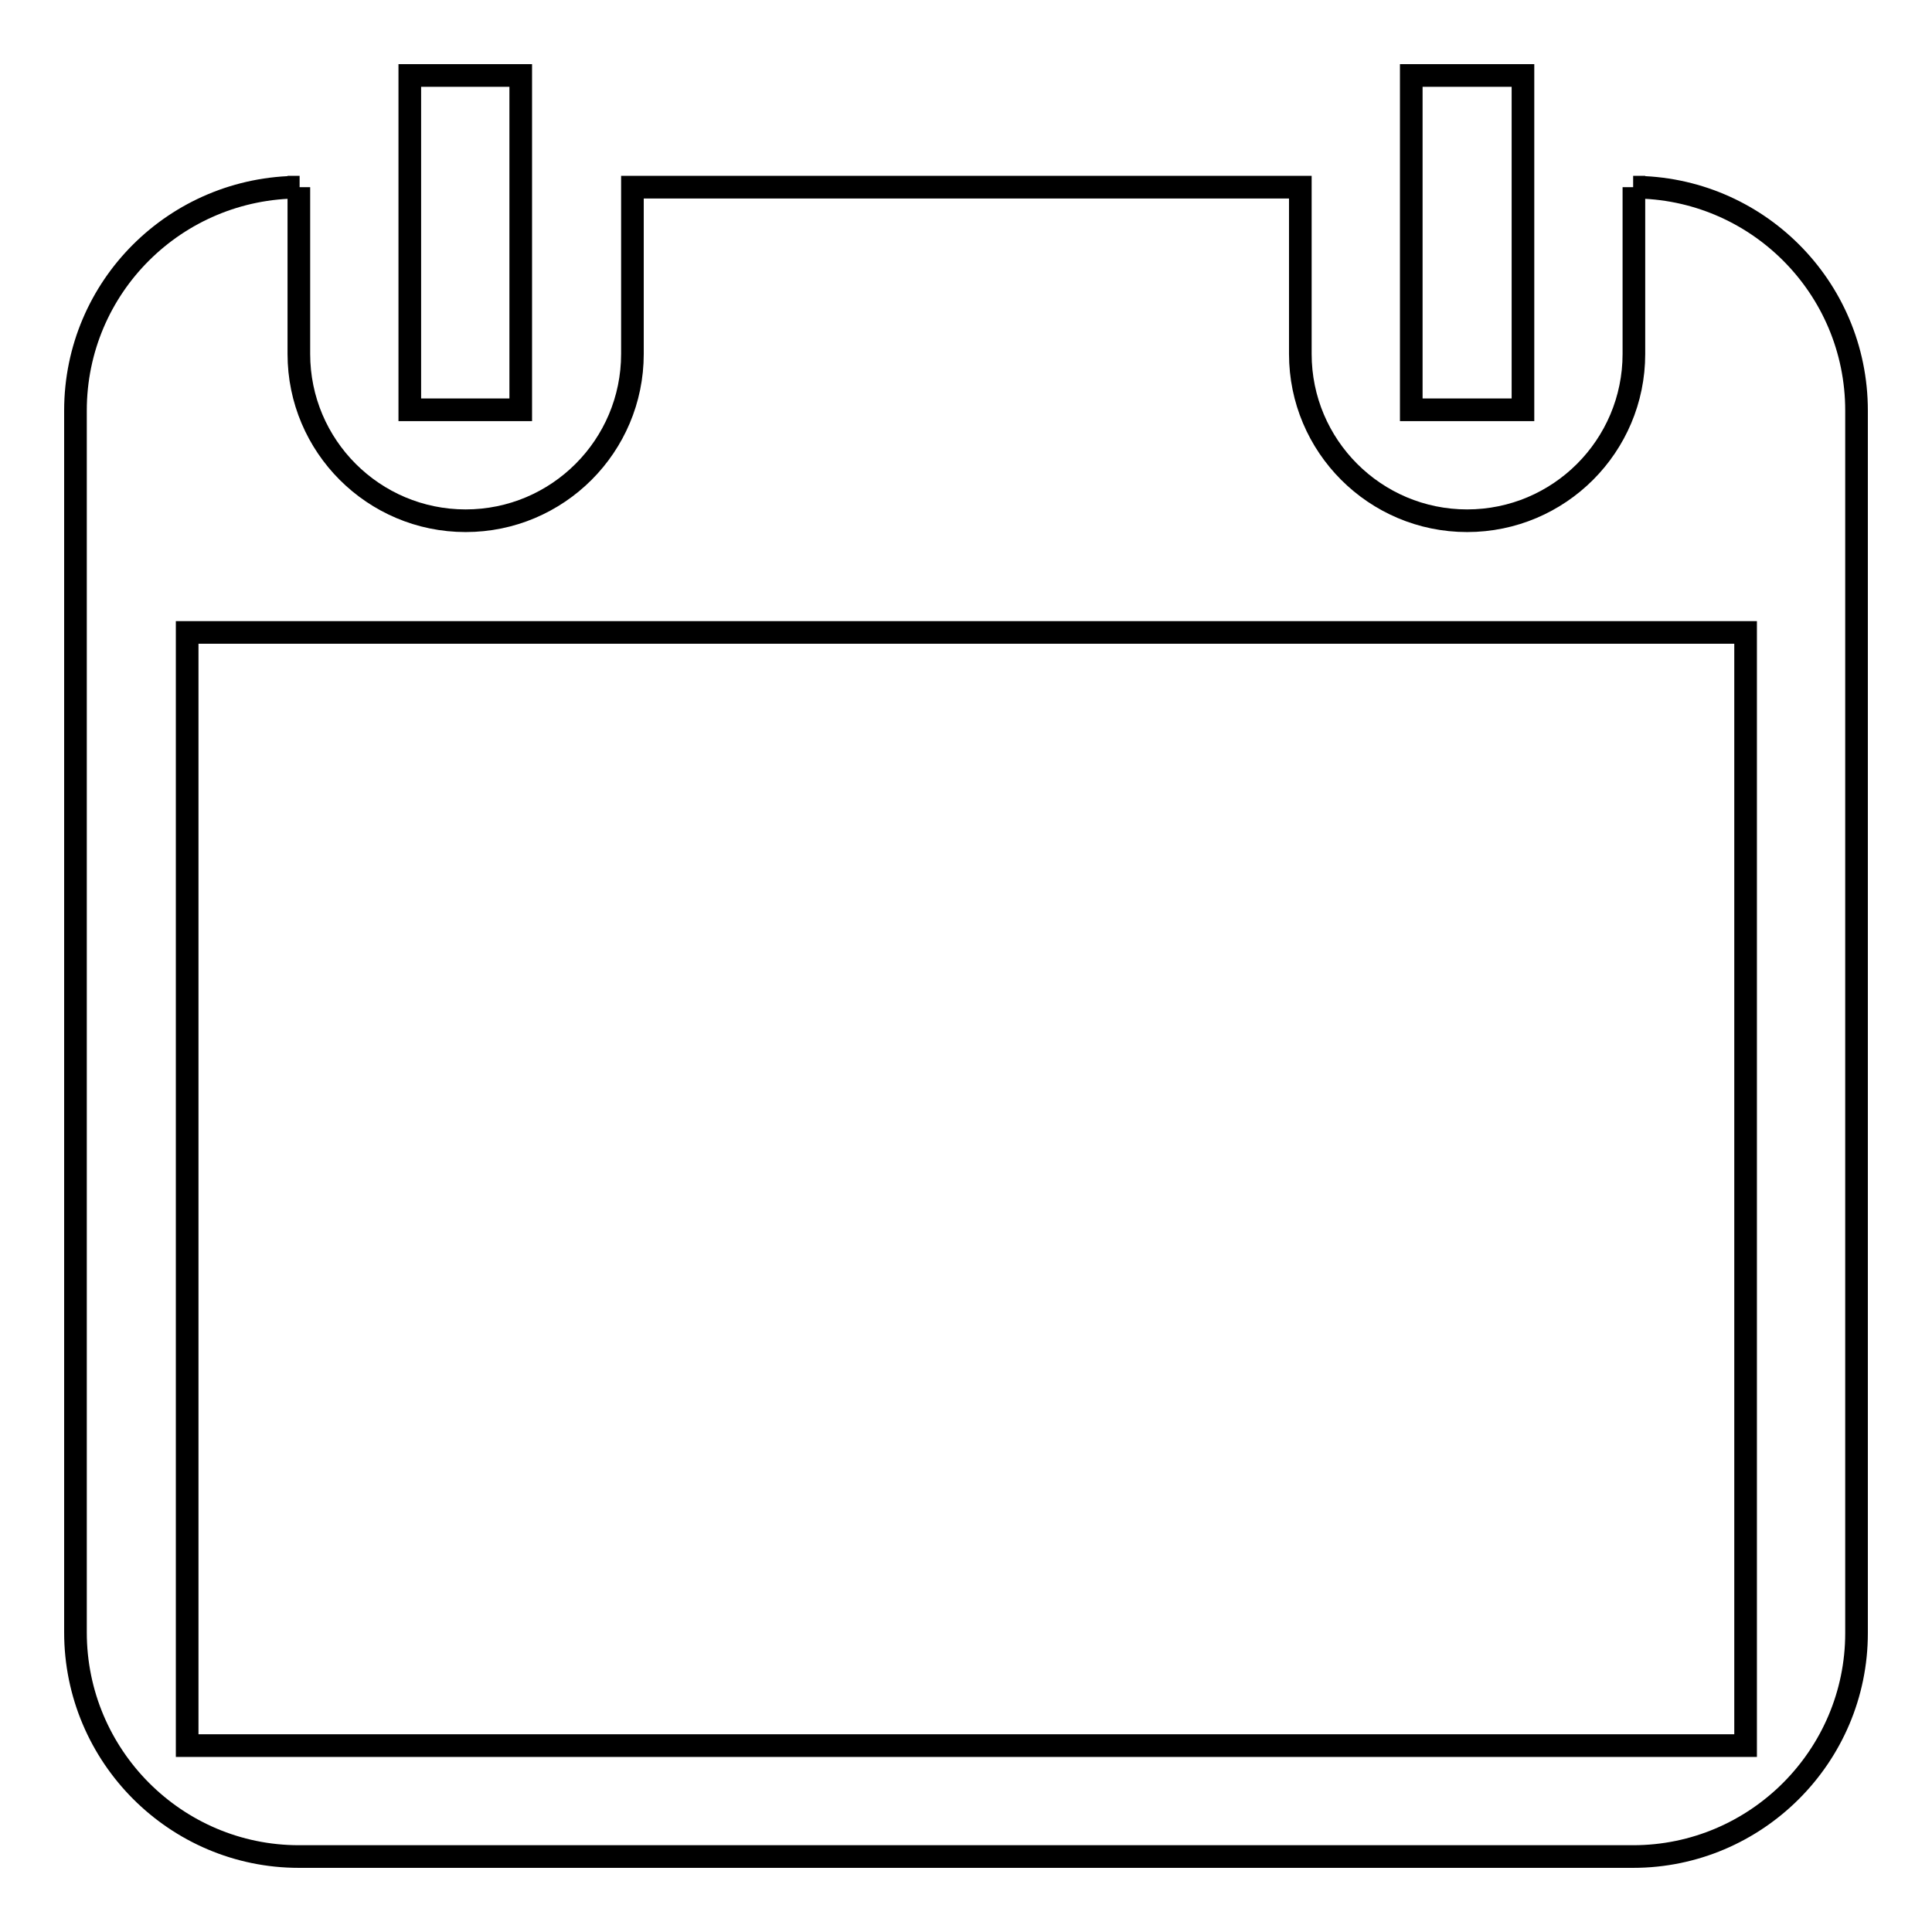
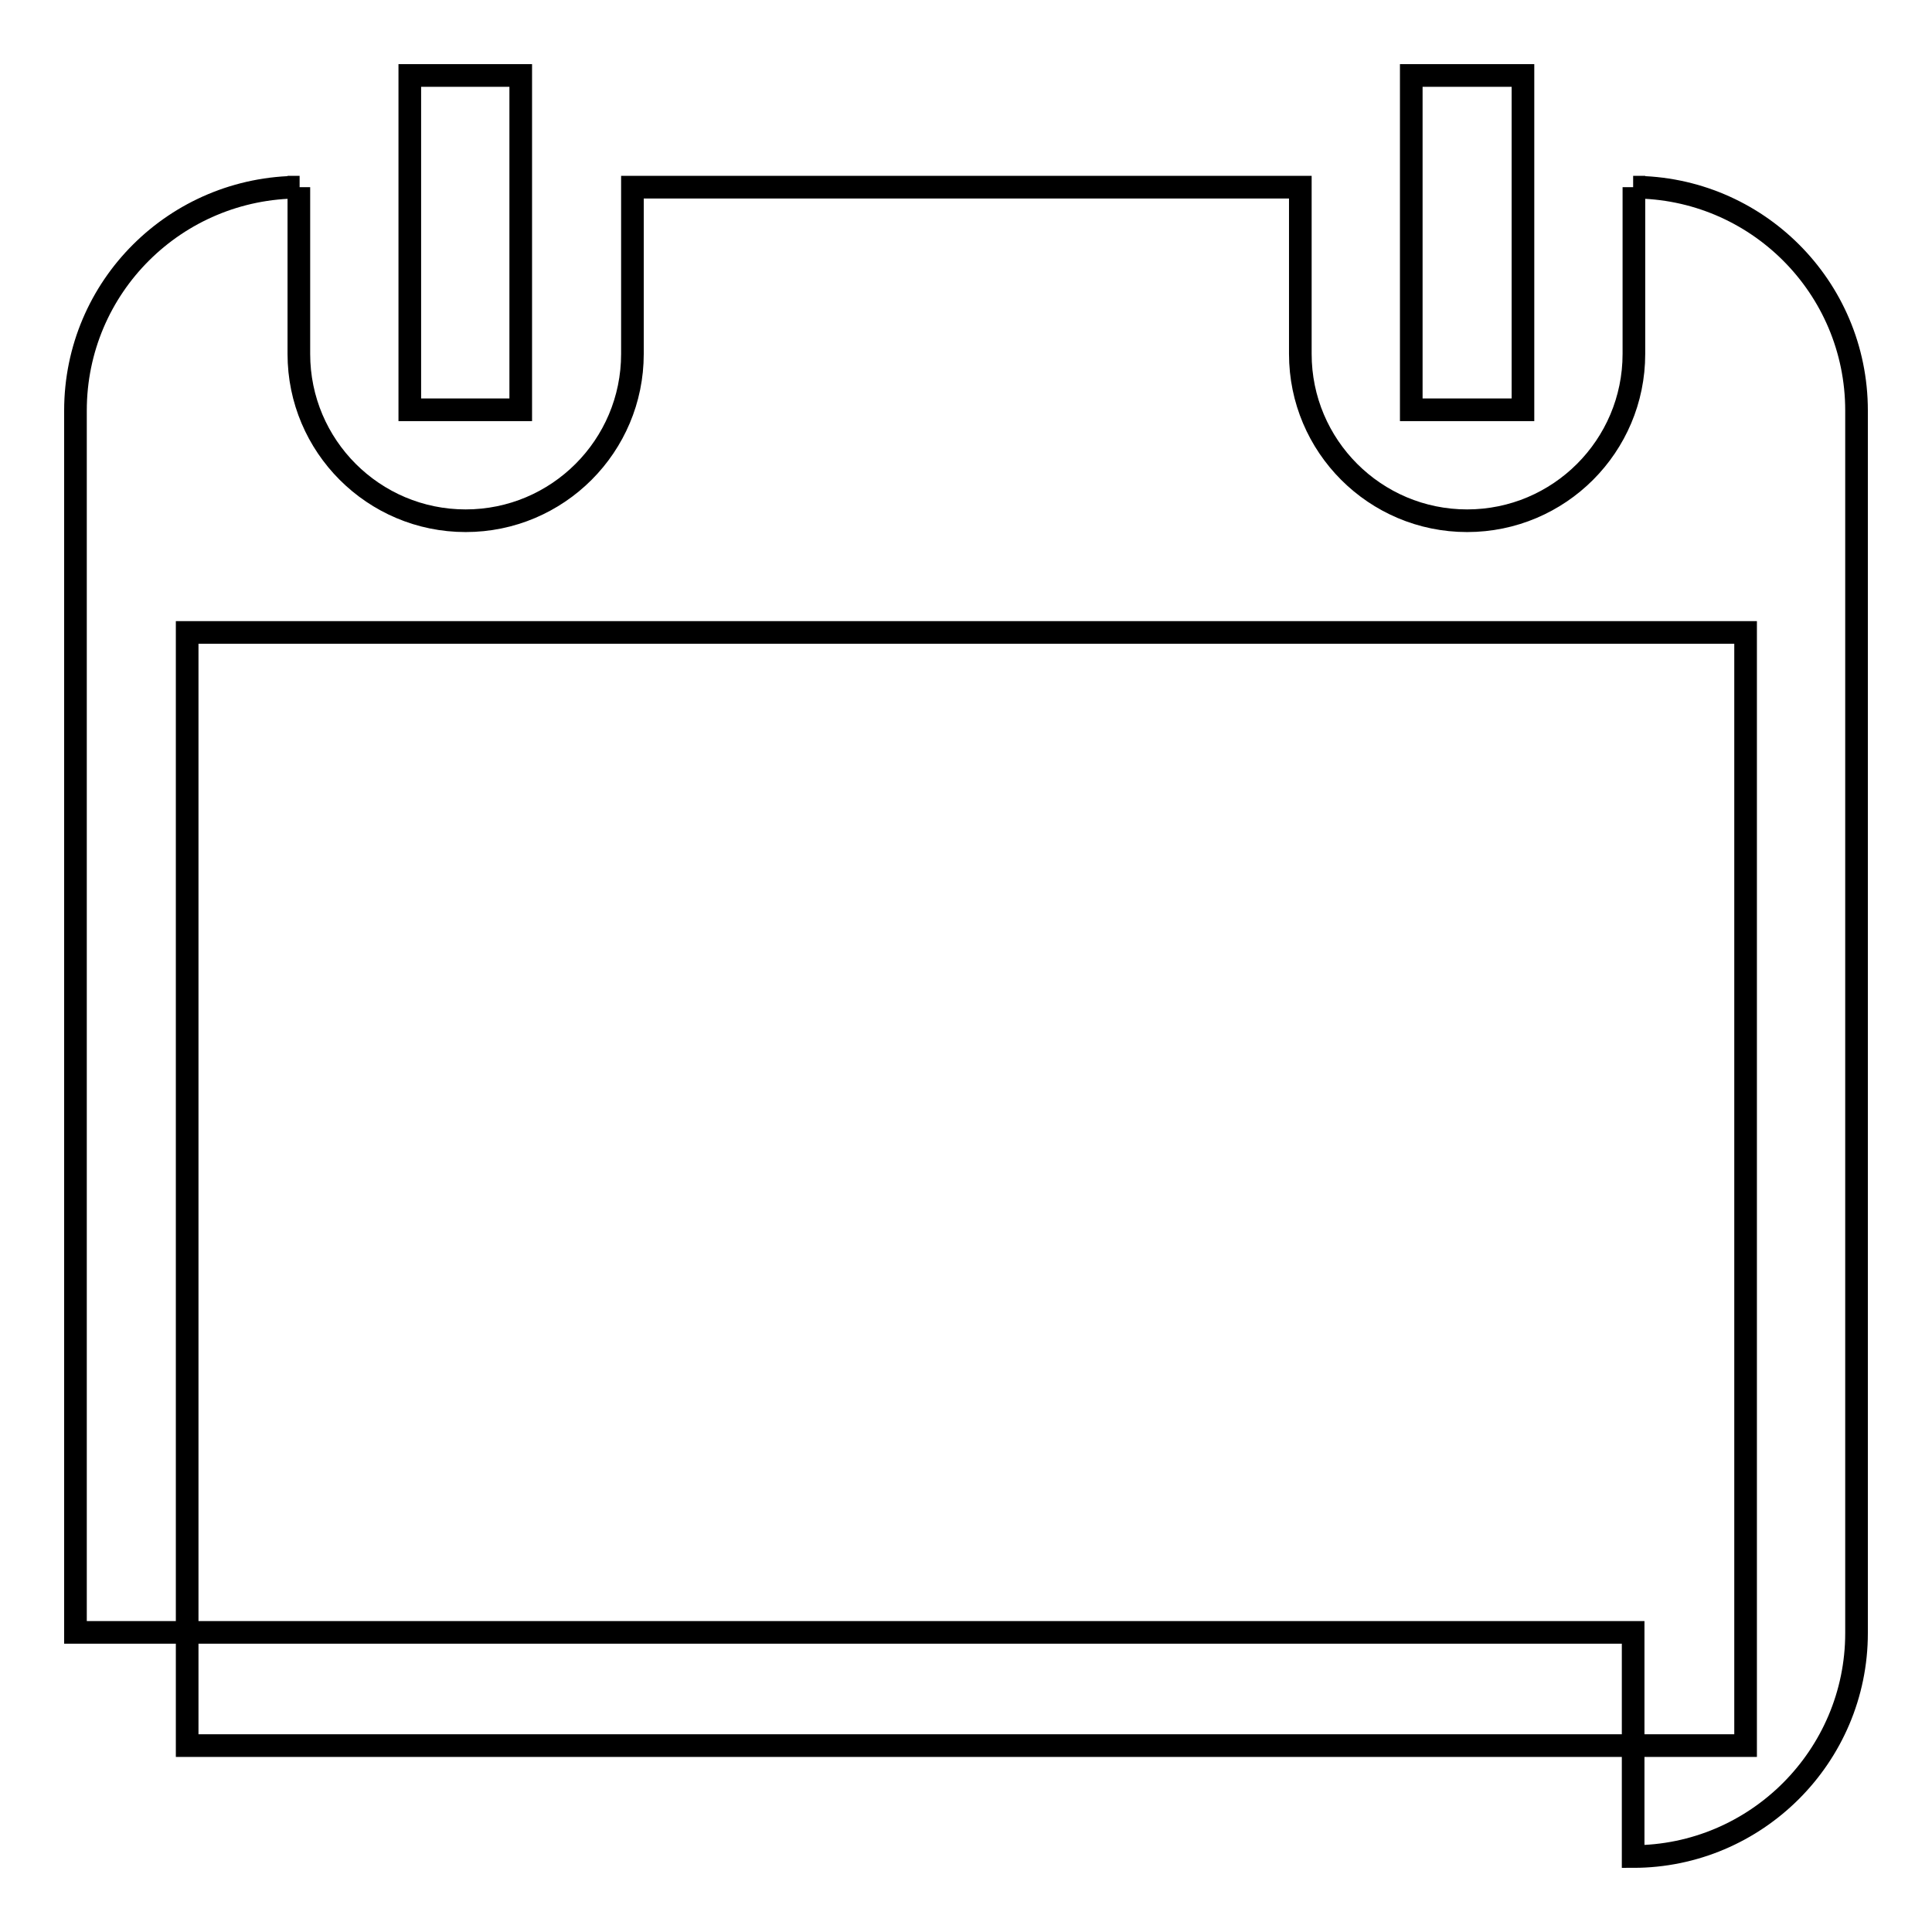
<svg xmlns="http://www.w3.org/2000/svg" version="1.1" x="0px" y="0px" viewBox="0 0 256 256" enable-background="new 0 0 256 256" xml:space="preserve">
  <g>
    <g>
-       <path stroke-width="3" fill-opacity="0" stroke="#000000" d="M216.4,246c16.3,0,29.6-13.3,29.6-29.6v-162c0-16.4-13.3-29.6-29.6-29.6h0.1v22.1c0,12.2-9.9,22.1-22.1,22.1c-12.2,0-22.1-9.9-22.1-22.1V24.8H83.8v22.1c0,12.2-9.9,22.1-22.1,22.1c-12.2,0-22.1-9.9-22.1-22.1V24.8h0.1C23.3,24.8,10,38,10,54.4v161.9c0,16.4,13.3,29.7,29.6,29.7H216.4z M231.3,83.8v147.5H24.8V83.8H231.3z M54.3,10v44.3H69V10H54.3z M187,10v44.3h14.8V10H187z" />
+       <path stroke-width="3" fill-opacity="0" stroke="#000000" d="M216.4,246c16.3,0,29.6-13.3,29.6-29.6v-162c0-16.4-13.3-29.6-29.6-29.6h0.1v22.1c0,12.2-9.9,22.1-22.1,22.1c-12.2,0-22.1-9.9-22.1-22.1V24.8H83.8v22.1c0,12.2-9.9,22.1-22.1,22.1c-12.2,0-22.1-9.9-22.1-22.1V24.8h0.1C23.3,24.8,10,38,10,54.4v161.9H216.4z M231.3,83.8v147.5H24.8V83.8H231.3z M54.3,10v44.3H69V10H54.3z M187,10v44.3h14.8V10H187z" />
    </g>
  </g>
</svg>